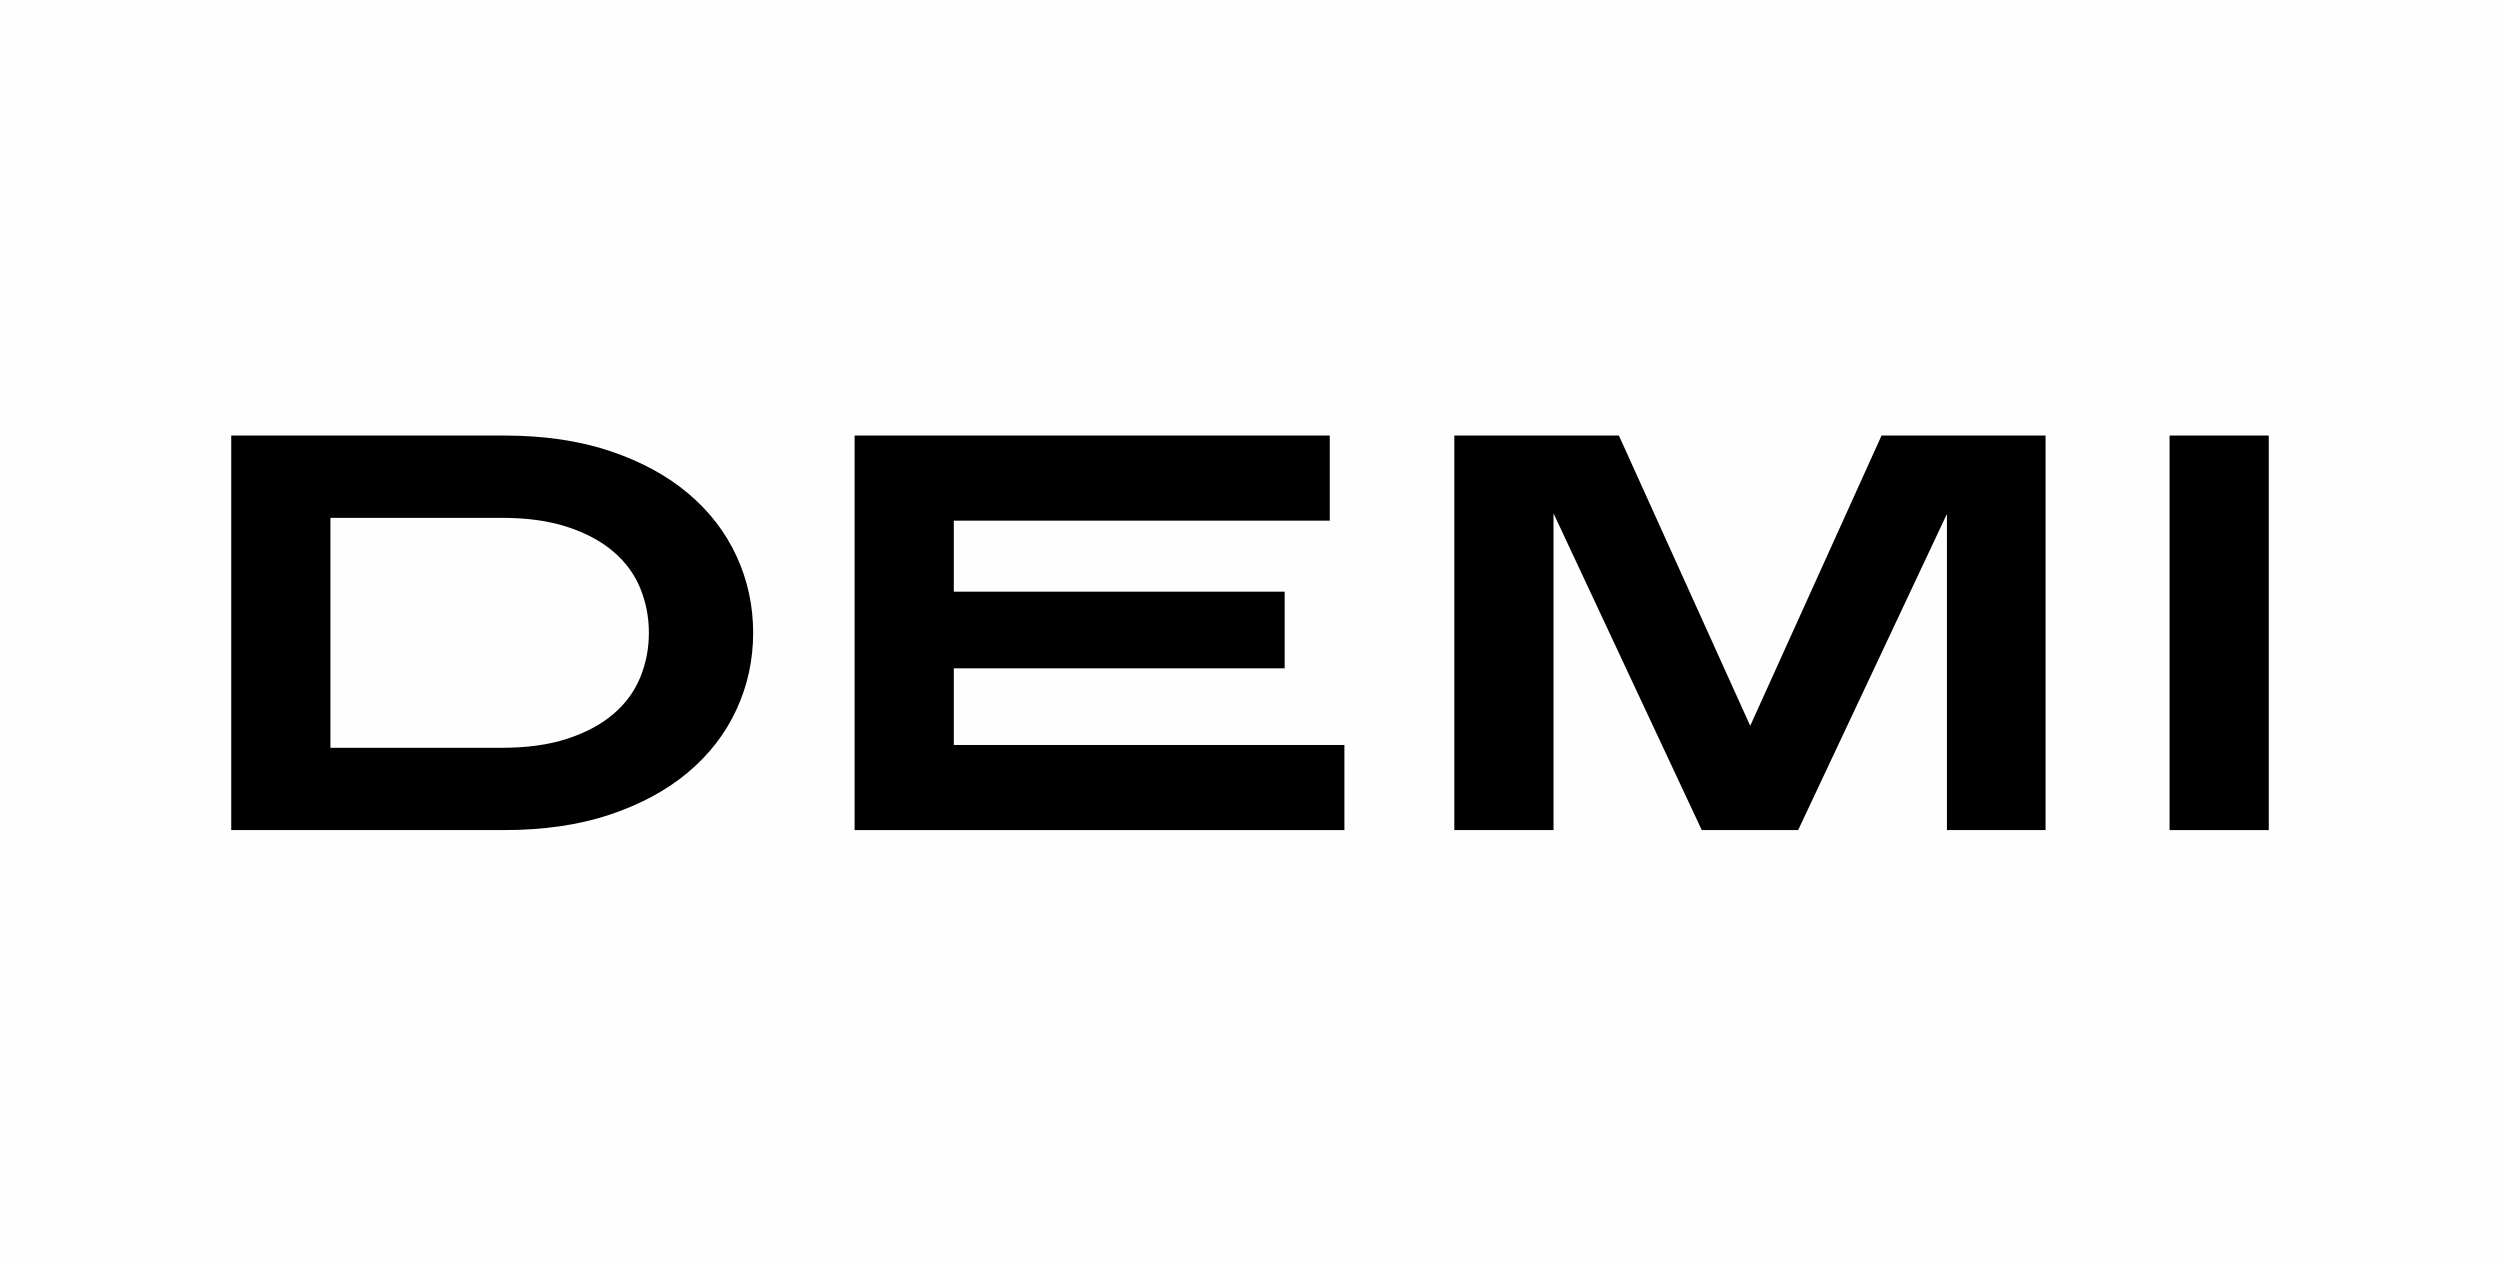
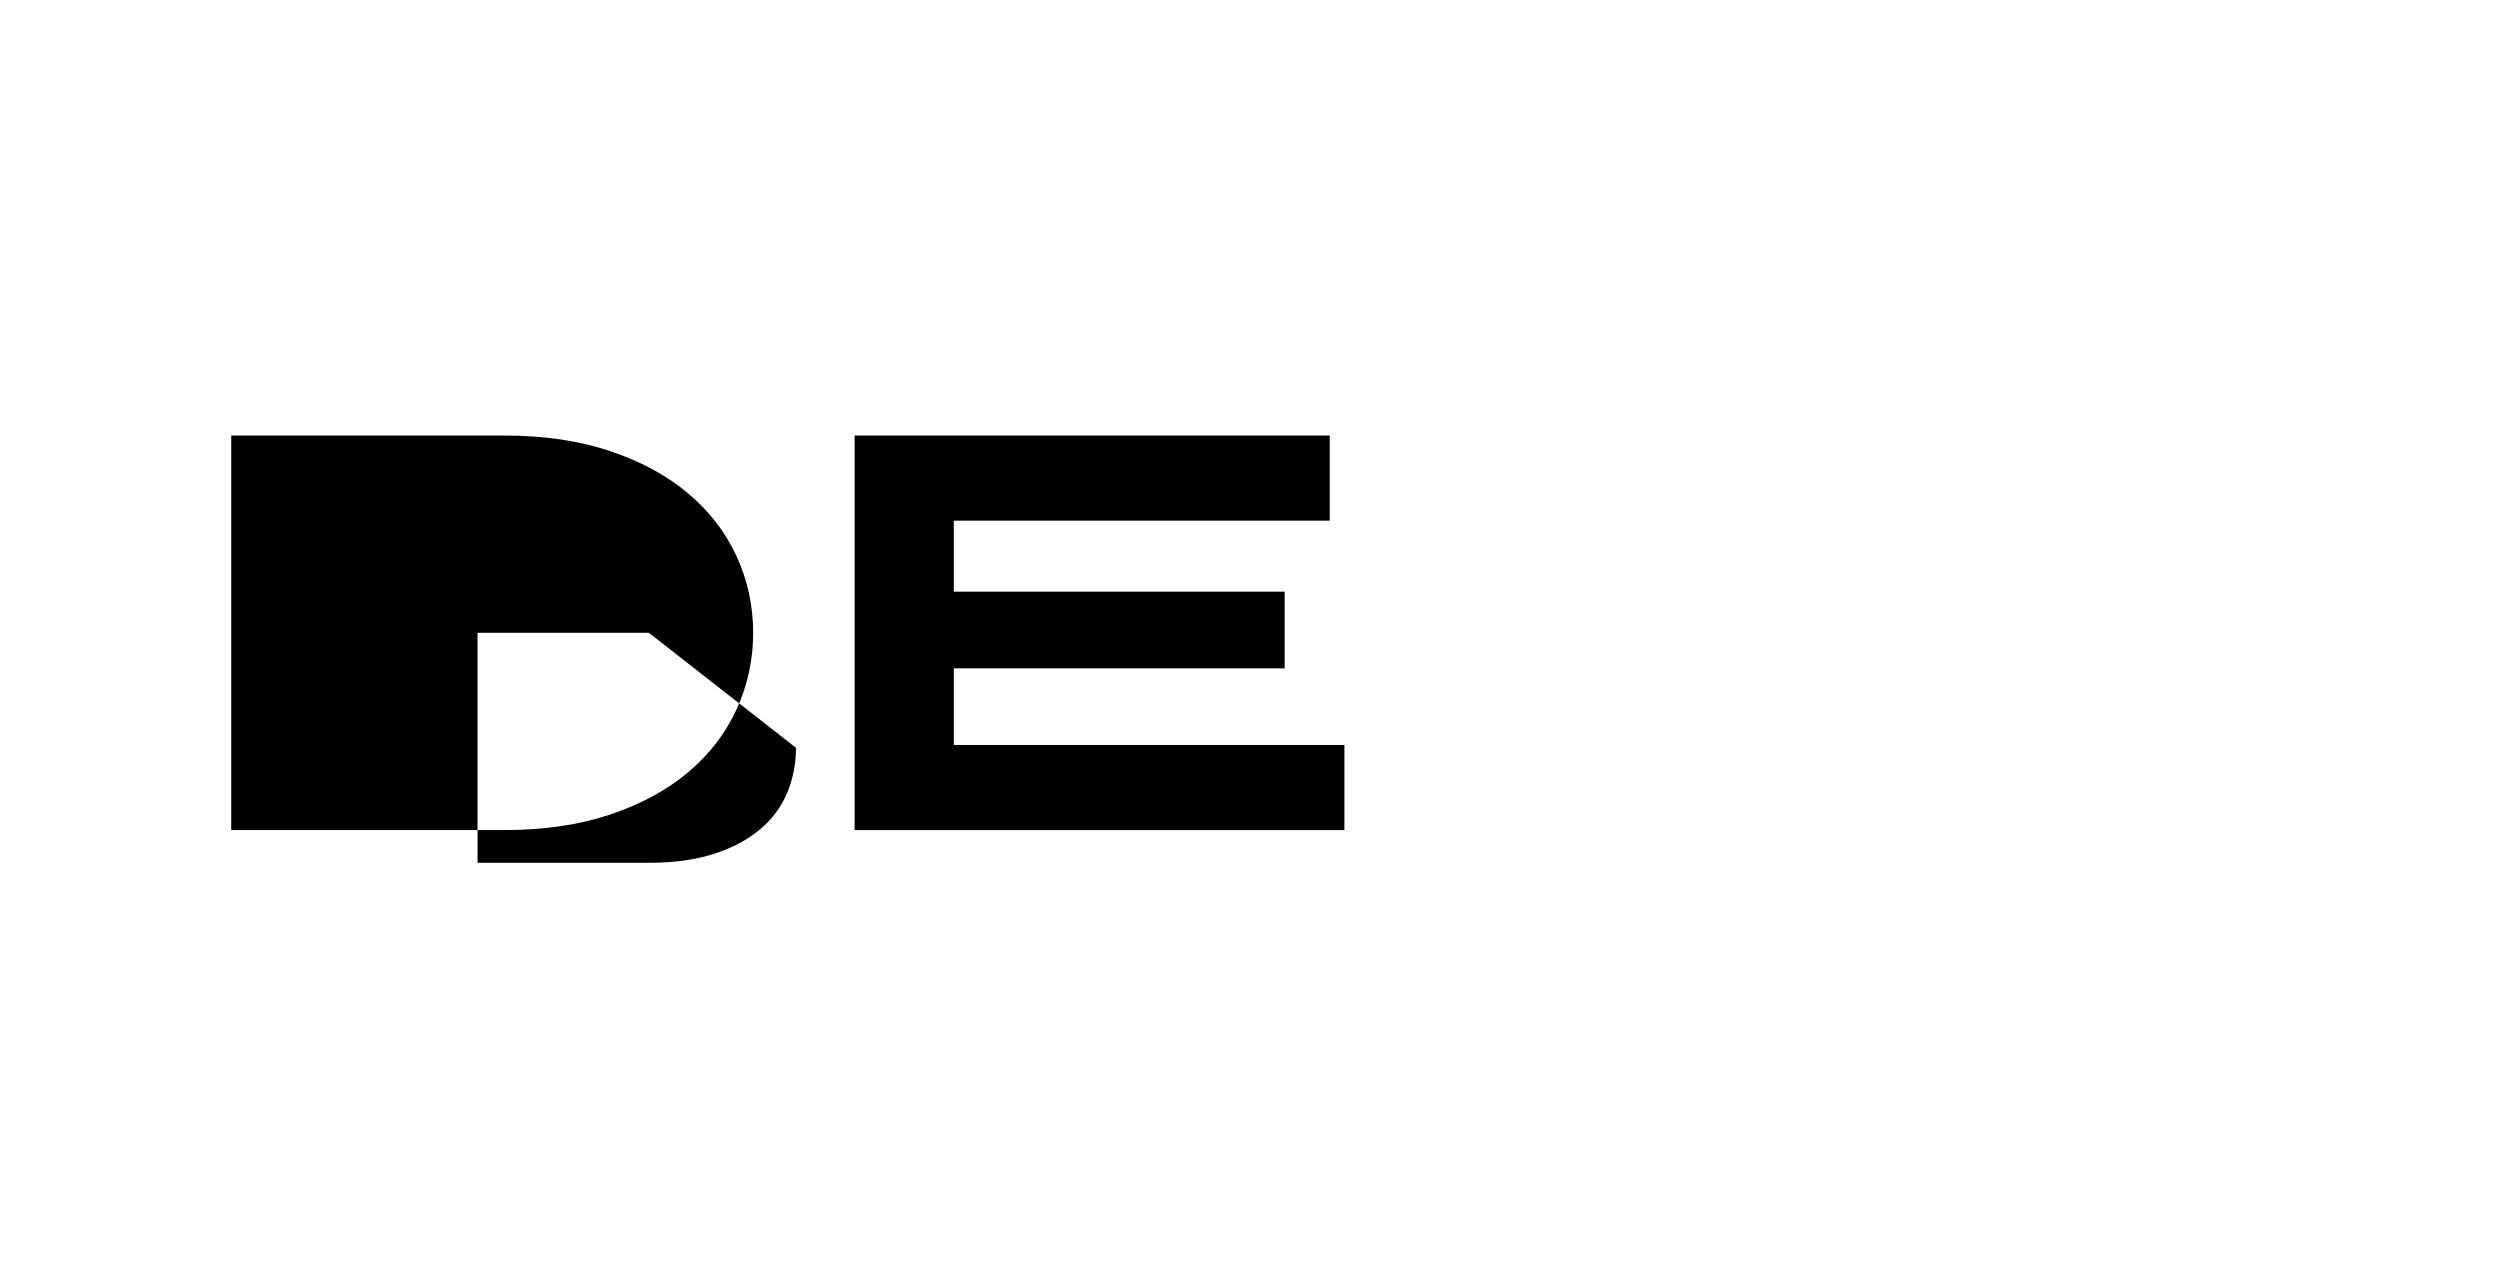
<svg xmlns="http://www.w3.org/2000/svg" xml:space="preserve" width="121.751mm" height="61.637mm" version="1.1" style="shape-rendering:geometricPrecision; text-rendering:geometricPrecision; image-rendering:optimizeQuality; fill-rule:evenodd; clip-rule:evenodd" viewBox="0 0 12175.06 6163.72">
  <defs>
    <style type="text/css"> .fil0 {fill:#FEFEFE} .fil1 {fill:black;fill-rule:nonzero} </style>
  </defs>
  <g id="Слой_x0020_1">
-     <rect class="fil0" y="-0.01" width="12175.06" height="6163.73" />
    <g id="_2514458316304">
-       <polygon class="fil1" points="10565.89,4042.59 10565.89,2121.14 11049,2121.14 11049,4042.59 " />
-       <polygon class="fil1" points="9481.64,4042.59 9481.64,2502.68 8756.98,4042.59 8287.59,4042.59 7565.68,2499.94 7565.68,4042.59 7082.57,4042.59 7082.57,2121.14 7884.09,2121.14 8523.66,3534.77 9163.23,2121.14 9962,2121.14 9962,4042.59 " />
      <polygon class="fil1" points="4161.96,4042.59 4161.96,2121.14 6475.94,2121.14 6475.94,2535.62 4645.07,2535.62 4645.07,2881.48 6256.34,2881.48 6256.34,3254.79 4645.07,3254.79 4645.07,3628.1 6547.31,3628.1 6547.31,4042.59 " />
-       <path class="fil1" d="M3667.87 3081.86c0,131.76 -26.99,256.19 -80.97,373.31 -53.99,117.12 -132.68,219.14 -236.07,306.06 -103.39,86.92 -230.11,155.55 -380.17,205.87 -150.06,50.32 -322.07,75.49 -516.05,75.49l-1328.55 0 0 -1921.45 1328.55 0c193.98,0 365.99,25.16 516.05,75.48 150.06,50.33 276.78,118.95 380.17,205.87 103.39,86.93 182.08,188.94 236.07,306.06 53.98,117.12 80.97,241.55 80.97,373.31zm-507.81 0c0,-76.86 -14.18,-149.6 -42.55,-218.22 -28.36,-68.62 -72.28,-128.1 -131.75,-178.42 -59.48,-50.32 -134.05,-90.13 -223.72,-119.4 -89.66,-29.28 -195.8,-43.92 -318.41,-43.92l-834.46 0 0 1119.93 834.46 0c122.61,0 228.75,-14.64 318.41,-43.92 89.67,-29.28 164.24,-69.08 223.72,-119.41 59.47,-50.32 103.39,-109.79 131.75,-178.42 28.37,-68.62 42.55,-141.36 42.55,-218.22z" />
+       <path class="fil1" d="M3667.87 3081.86c0,131.76 -26.99,256.19 -80.97,373.31 -53.99,117.12 -132.68,219.14 -236.07,306.06 -103.39,86.92 -230.11,155.55 -380.17,205.87 -150.06,50.32 -322.07,75.49 -516.05,75.49l-1328.55 0 0 -1921.45 1328.55 0c193.98,0 365.99,25.16 516.05,75.48 150.06,50.33 276.78,118.95 380.17,205.87 103.39,86.93 182.08,188.94 236.07,306.06 53.98,117.12 80.97,241.55 80.97,373.31zm-507.81 0l-834.46 0 0 1119.93 834.46 0c122.61,0 228.75,-14.64 318.41,-43.92 89.67,-29.28 164.24,-69.08 223.72,-119.41 59.47,-50.32 103.39,-109.79 131.75,-178.42 28.37,-68.62 42.55,-141.36 42.55,-218.22z" />
    </g>
  </g>
</svg>